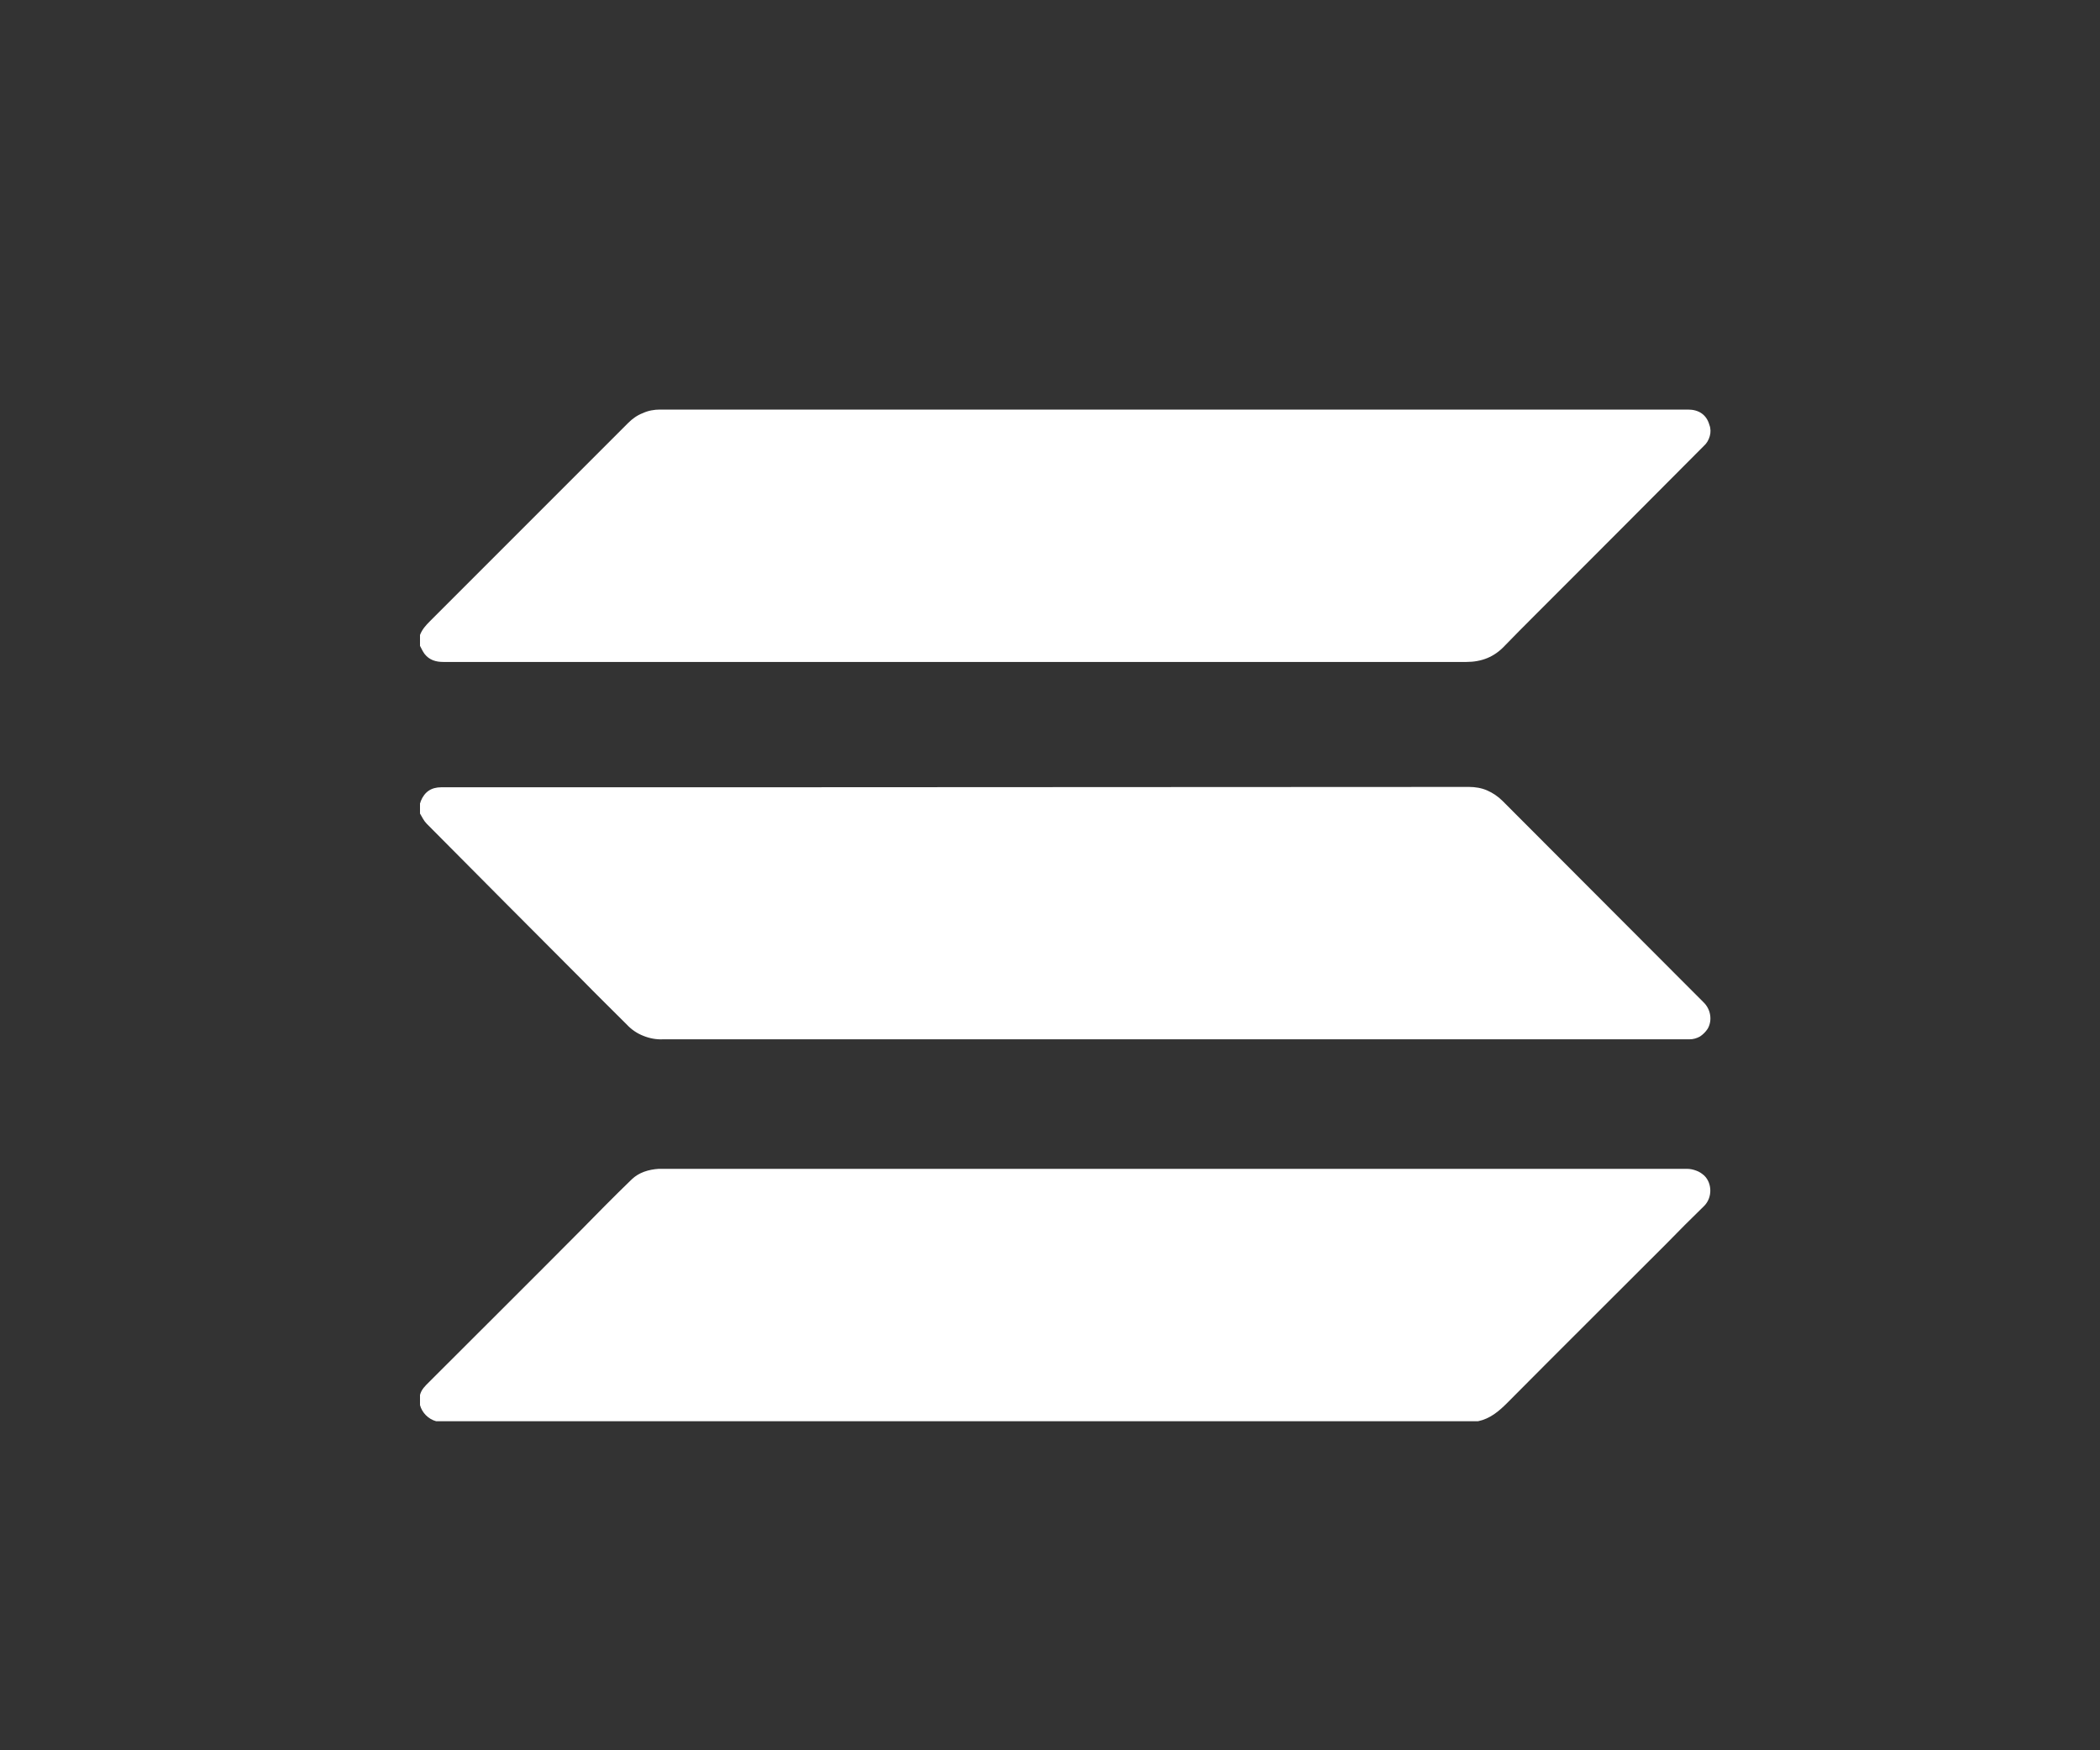
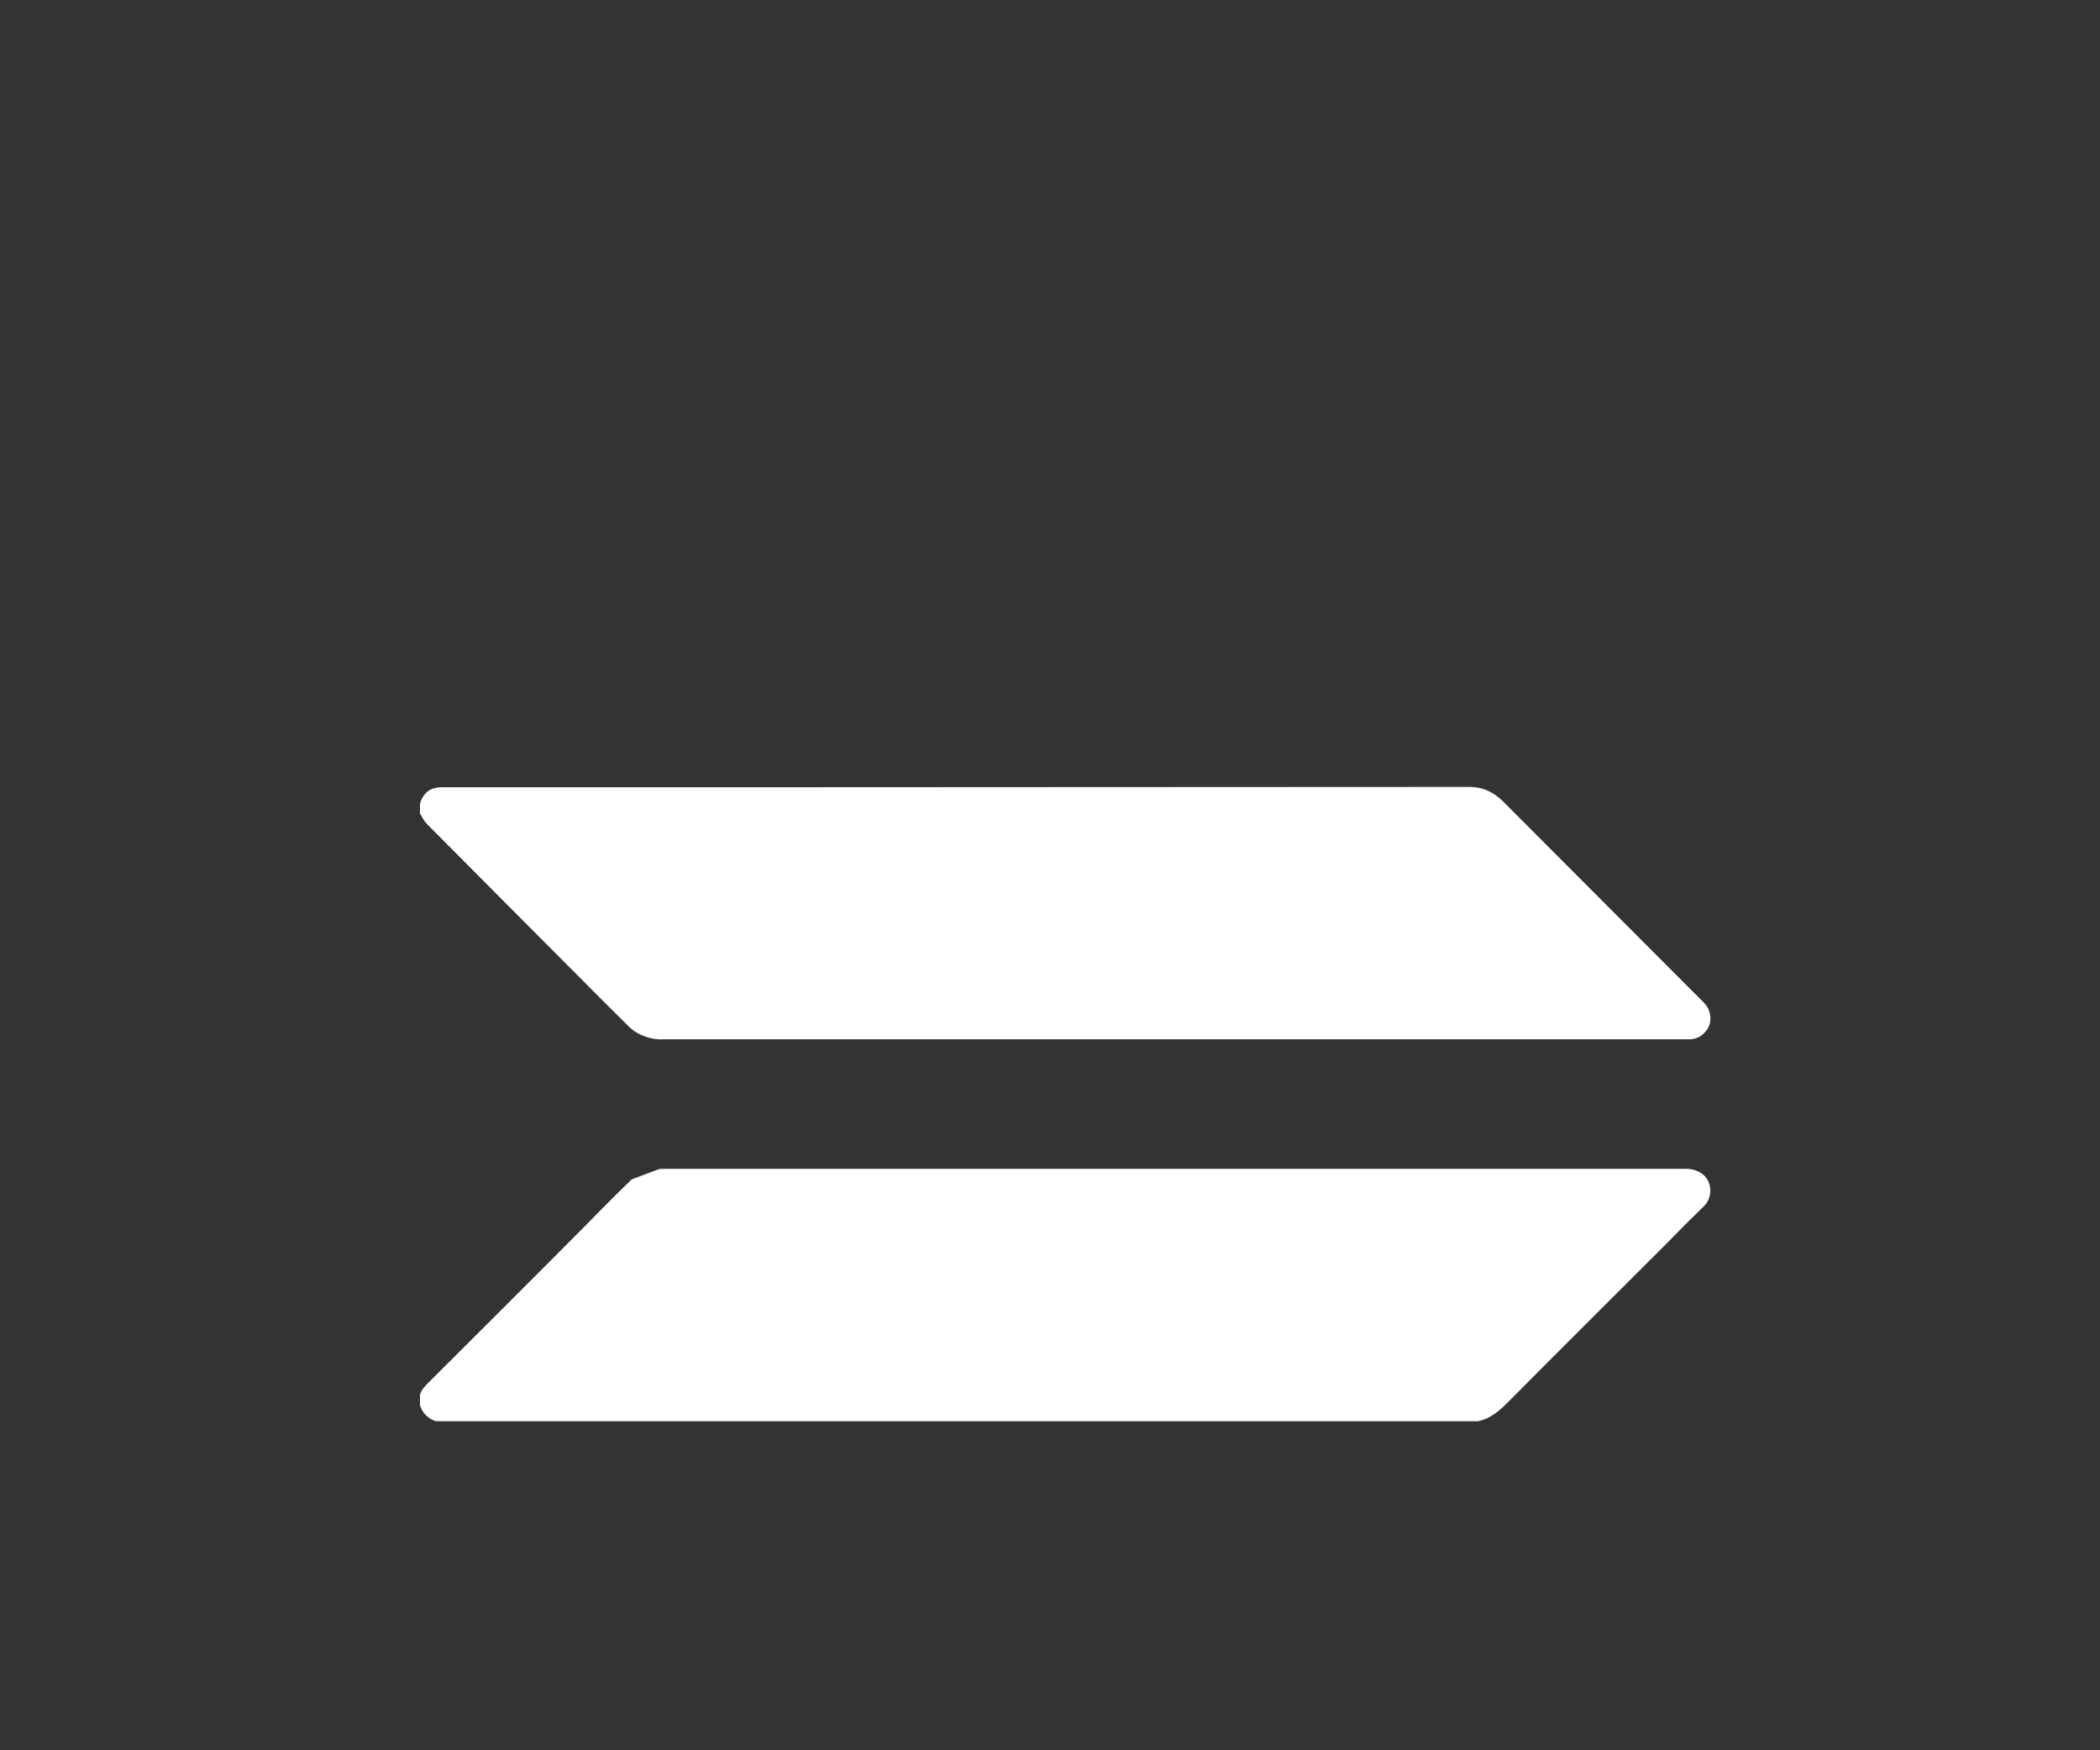
<svg xmlns="http://www.w3.org/2000/svg" width="6" height="5" viewBox="0 0 6 5" fill="none">
  <rect x="0" y="0" width="6" height="5" fill="#333333" stroke="none" />
  <path d="M1.2 2.295C1.201 2.293 1.202 2.291 1.202 2.289C1.213 2.262 1.232 2.249 1.261 2.249C1.543 2.249 1.824 2.249 2.106 2.249C2.803 2.249 3.5 2.248 4.197 2.248C4.215 2.248 4.233 2.251 4.249 2.258C4.265 2.265 4.28 2.275 4.293 2.288C4.484 2.48 4.676 2.671 4.867 2.863C4.888 2.883 4.893 2.915 4.879 2.939C4.873 2.948 4.866 2.955 4.857 2.961C4.848 2.966 4.838 2.969 4.827 2.969C4.824 2.969 4.82 2.969 4.816 2.969C3.842 2.969 2.868 2.969 1.894 2.969C1.875 2.97 1.855 2.966 1.838 2.959C1.82 2.952 1.804 2.941 1.791 2.927C1.748 2.884 1.705 2.842 1.663 2.799C1.515 2.651 1.367 2.502 1.219 2.353C1.211 2.345 1.206 2.334 1.2 2.324V2.295Z" fill="white" />
-   <path d="M1.2 3.985C1.204 3.969 1.215 3.959 1.226 3.948C1.371 3.803 1.516 3.659 1.66 3.514C1.683 3.491 1.706 3.467 1.729 3.444C1.754 3.419 1.779 3.394 1.805 3.369C1.826 3.349 1.853 3.341 1.882 3.339C1.884 3.339 1.885 3.339 1.887 3.339H4.82C4.829 3.339 4.838 3.341 4.846 3.344C4.855 3.347 4.862 3.352 4.869 3.358C4.892 3.38 4.893 3.421 4.869 3.445C4.832 3.481 4.796 3.517 4.76 3.554C4.609 3.705 4.457 3.856 4.306 4.008C4.282 4.032 4.257 4.053 4.223 4.06H1.246C1.235 4.057 1.225 4.051 1.217 4.043C1.209 4.035 1.203 4.025 1.2 4.014V3.985Z" fill="white" />
-   <path d="M1.2 1.814C1.206 1.798 1.217 1.786 1.228 1.775C1.417 1.586 1.606 1.397 1.795 1.208C1.807 1.196 1.821 1.186 1.837 1.18C1.852 1.173 1.869 1.17 1.886 1.17C2.865 1.17 3.844 1.17 4.823 1.17C4.854 1.17 4.876 1.185 4.884 1.214C4.888 1.224 4.888 1.236 4.885 1.246C4.882 1.257 4.876 1.267 4.868 1.274C4.707 1.436 4.546 1.597 4.385 1.758C4.356 1.787 4.327 1.816 4.299 1.845C4.269 1.877 4.233 1.891 4.189 1.891C3.215 1.891 2.241 1.891 1.267 1.891C1.246 1.891 1.227 1.886 1.213 1.868C1.208 1.861 1.204 1.853 1.2 1.845L1.2 1.814Z" fill="white" />
+   <path d="M1.2 3.985C1.204 3.969 1.215 3.959 1.226 3.948C1.371 3.803 1.516 3.659 1.66 3.514C1.683 3.491 1.706 3.467 1.729 3.444C1.754 3.419 1.779 3.394 1.805 3.369C1.884 3.339 1.885 3.339 1.887 3.339H4.82C4.829 3.339 4.838 3.341 4.846 3.344C4.855 3.347 4.862 3.352 4.869 3.358C4.892 3.38 4.893 3.421 4.869 3.445C4.832 3.481 4.796 3.517 4.76 3.554C4.609 3.705 4.457 3.856 4.306 4.008C4.282 4.032 4.257 4.053 4.223 4.06H1.246C1.235 4.057 1.225 4.051 1.217 4.043C1.209 4.035 1.203 4.025 1.2 4.014V3.985Z" fill="white" />
</svg>